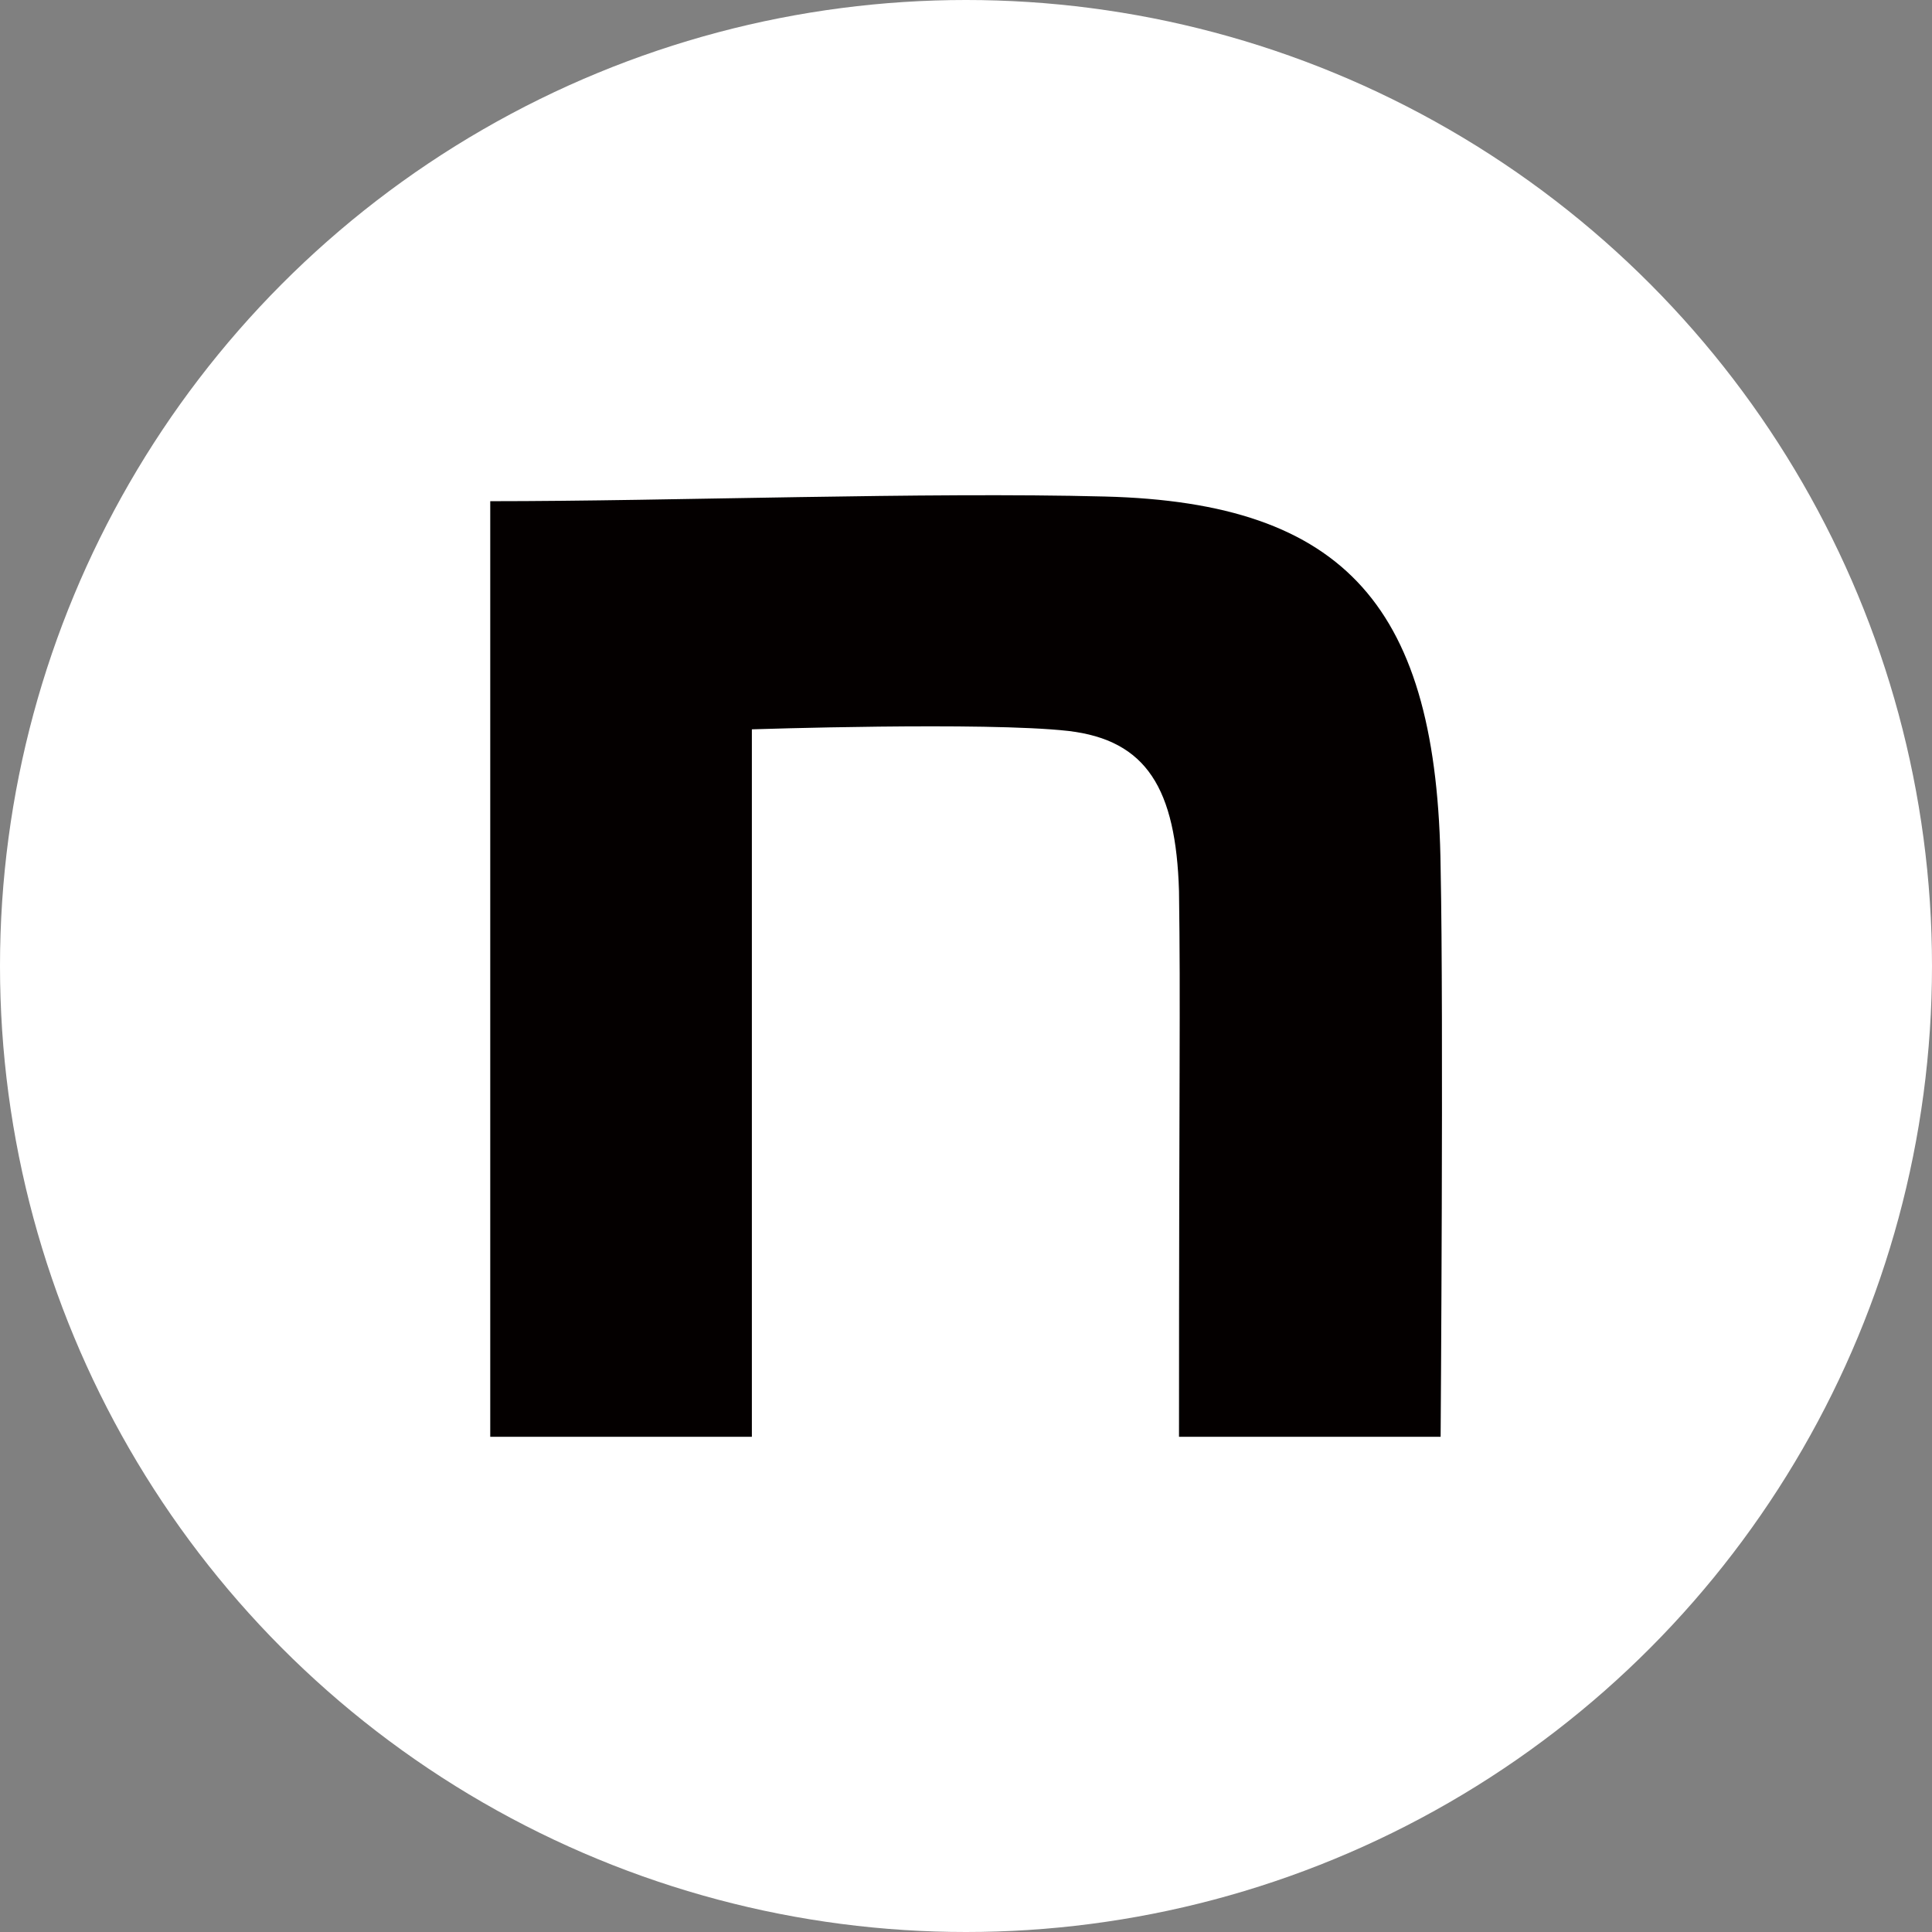
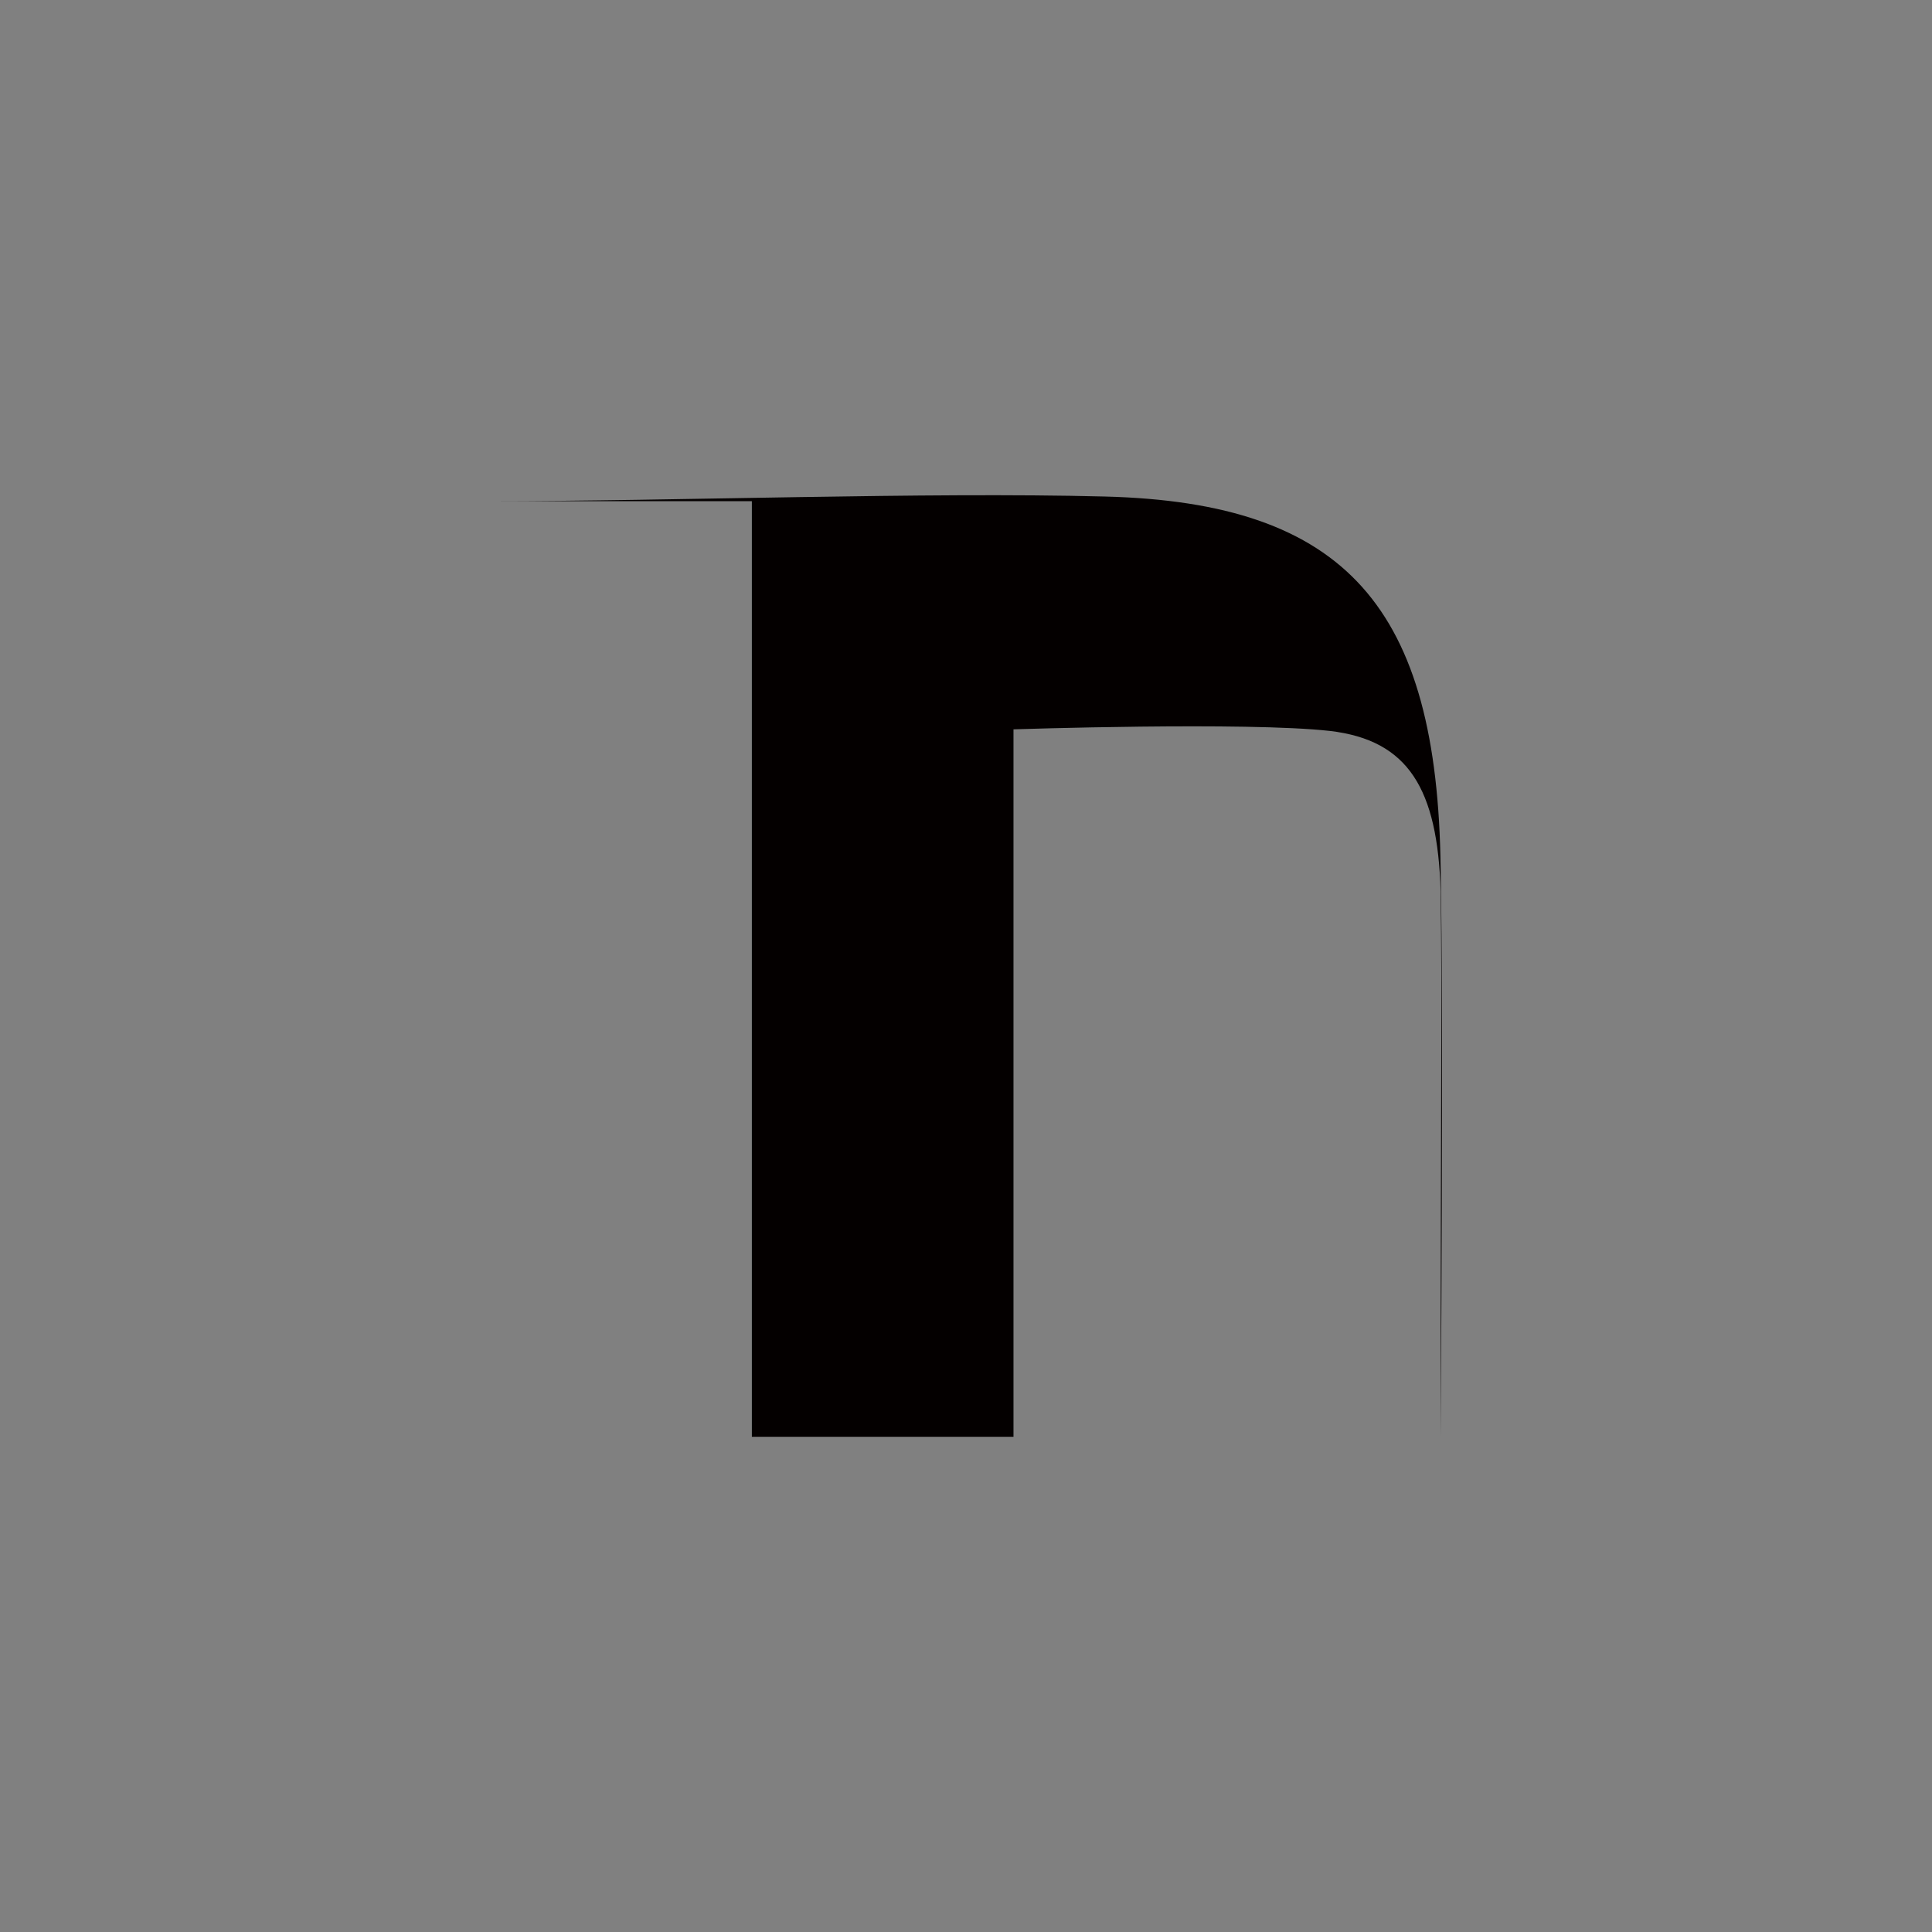
<svg xmlns="http://www.w3.org/2000/svg" id="_レイヤー_2" viewBox="0 0 120 120">
  <rect x="0" y="0" width="120" height="120" fill="#808080" stroke="none" />
  <defs>
    <style>.cls-1{fill:#fff;}.cls-2{fill:#040000;}</style>
  </defs>
  <g id="_レイヤー_1-2">
-     <circle class="cls-1" cx="60" cy="60" r="60" />
-     <path class="cls-2" d="M30.44,31.13c11.39,0,26.98-.58,38.18-.29,15.02.38,20.67,6.93,20.86,23.09.19,9.14,0,35.31,0,35.31h-16.25c0-22.9.1-26.68,0-33.89-.19-6.35-2-9.38-6.88-9.95-5.17-.58-19.65-.1-19.65-.1v43.94h-16.25V31.13h0Z" />
+     <path class="cls-2" d="M30.44,31.13c11.39,0,26.98-.58,38.18-.29,15.02.38,20.67,6.93,20.86,23.09.19,9.14,0,35.31,0,35.31c0-22.9.1-26.68,0-33.89-.19-6.35-2-9.38-6.88-9.95-5.17-.58-19.65-.1-19.65-.1v43.94h-16.25V31.13h0Z" />
  </g>
</svg>